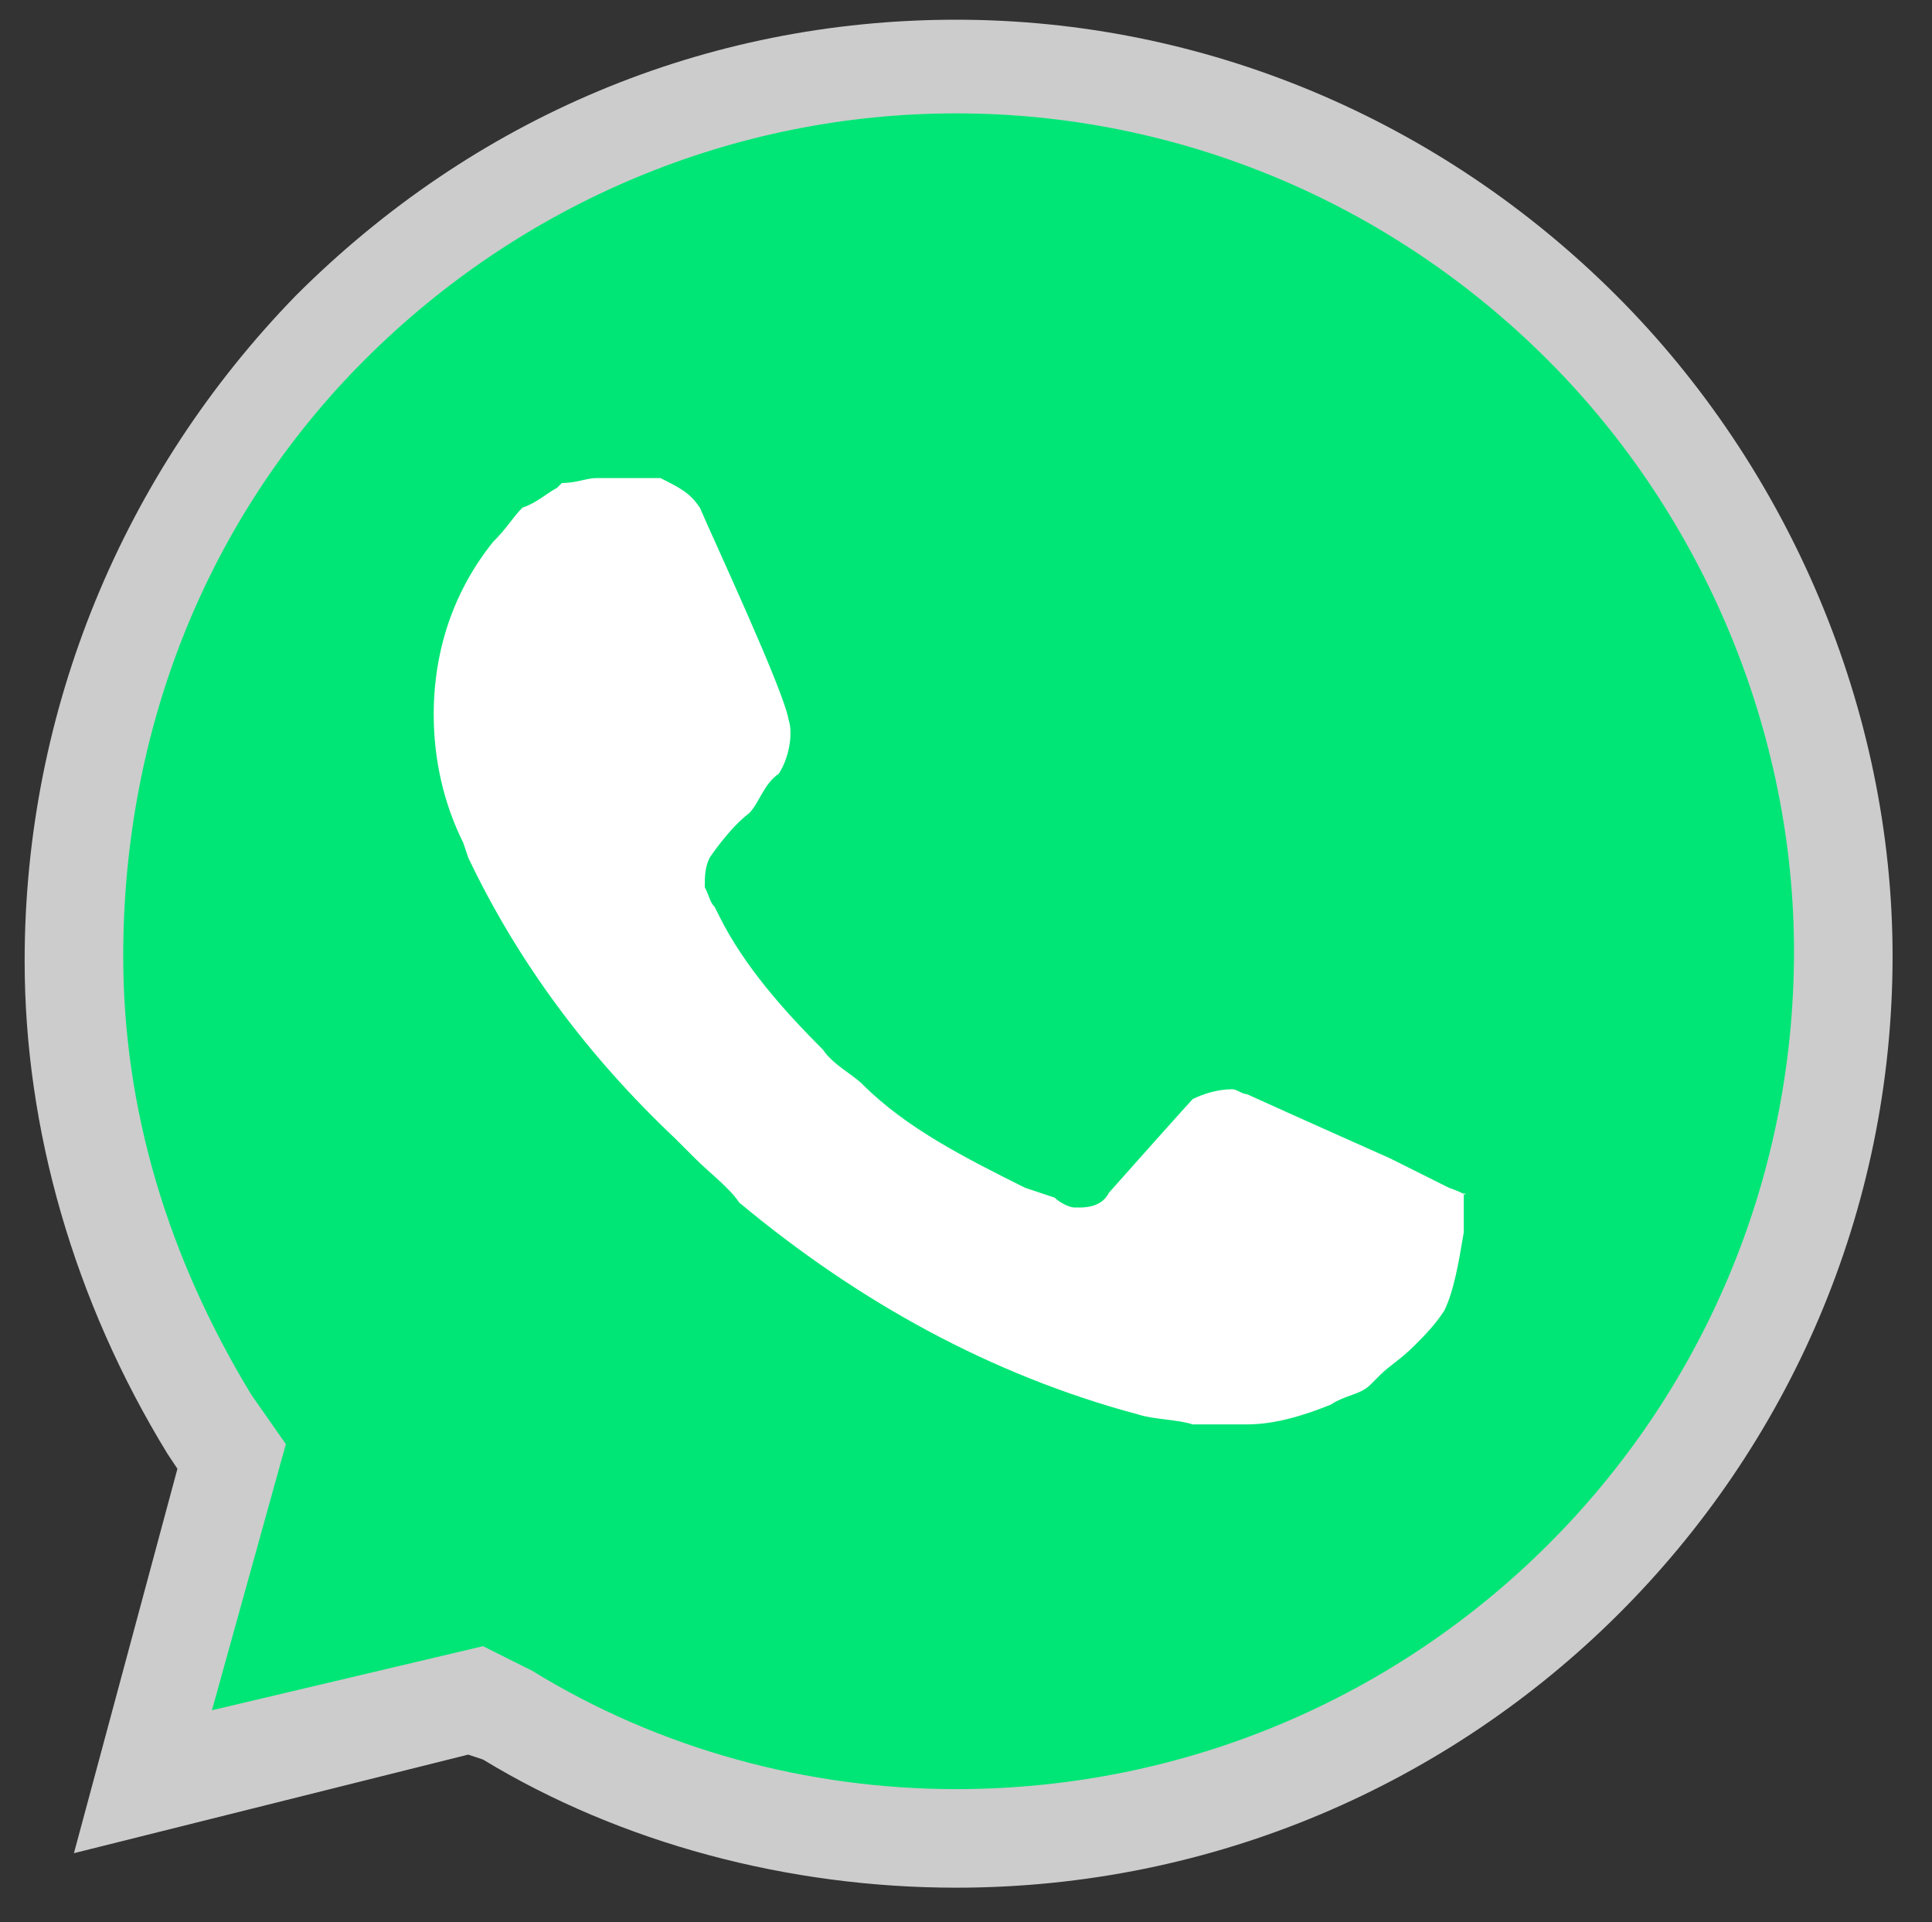
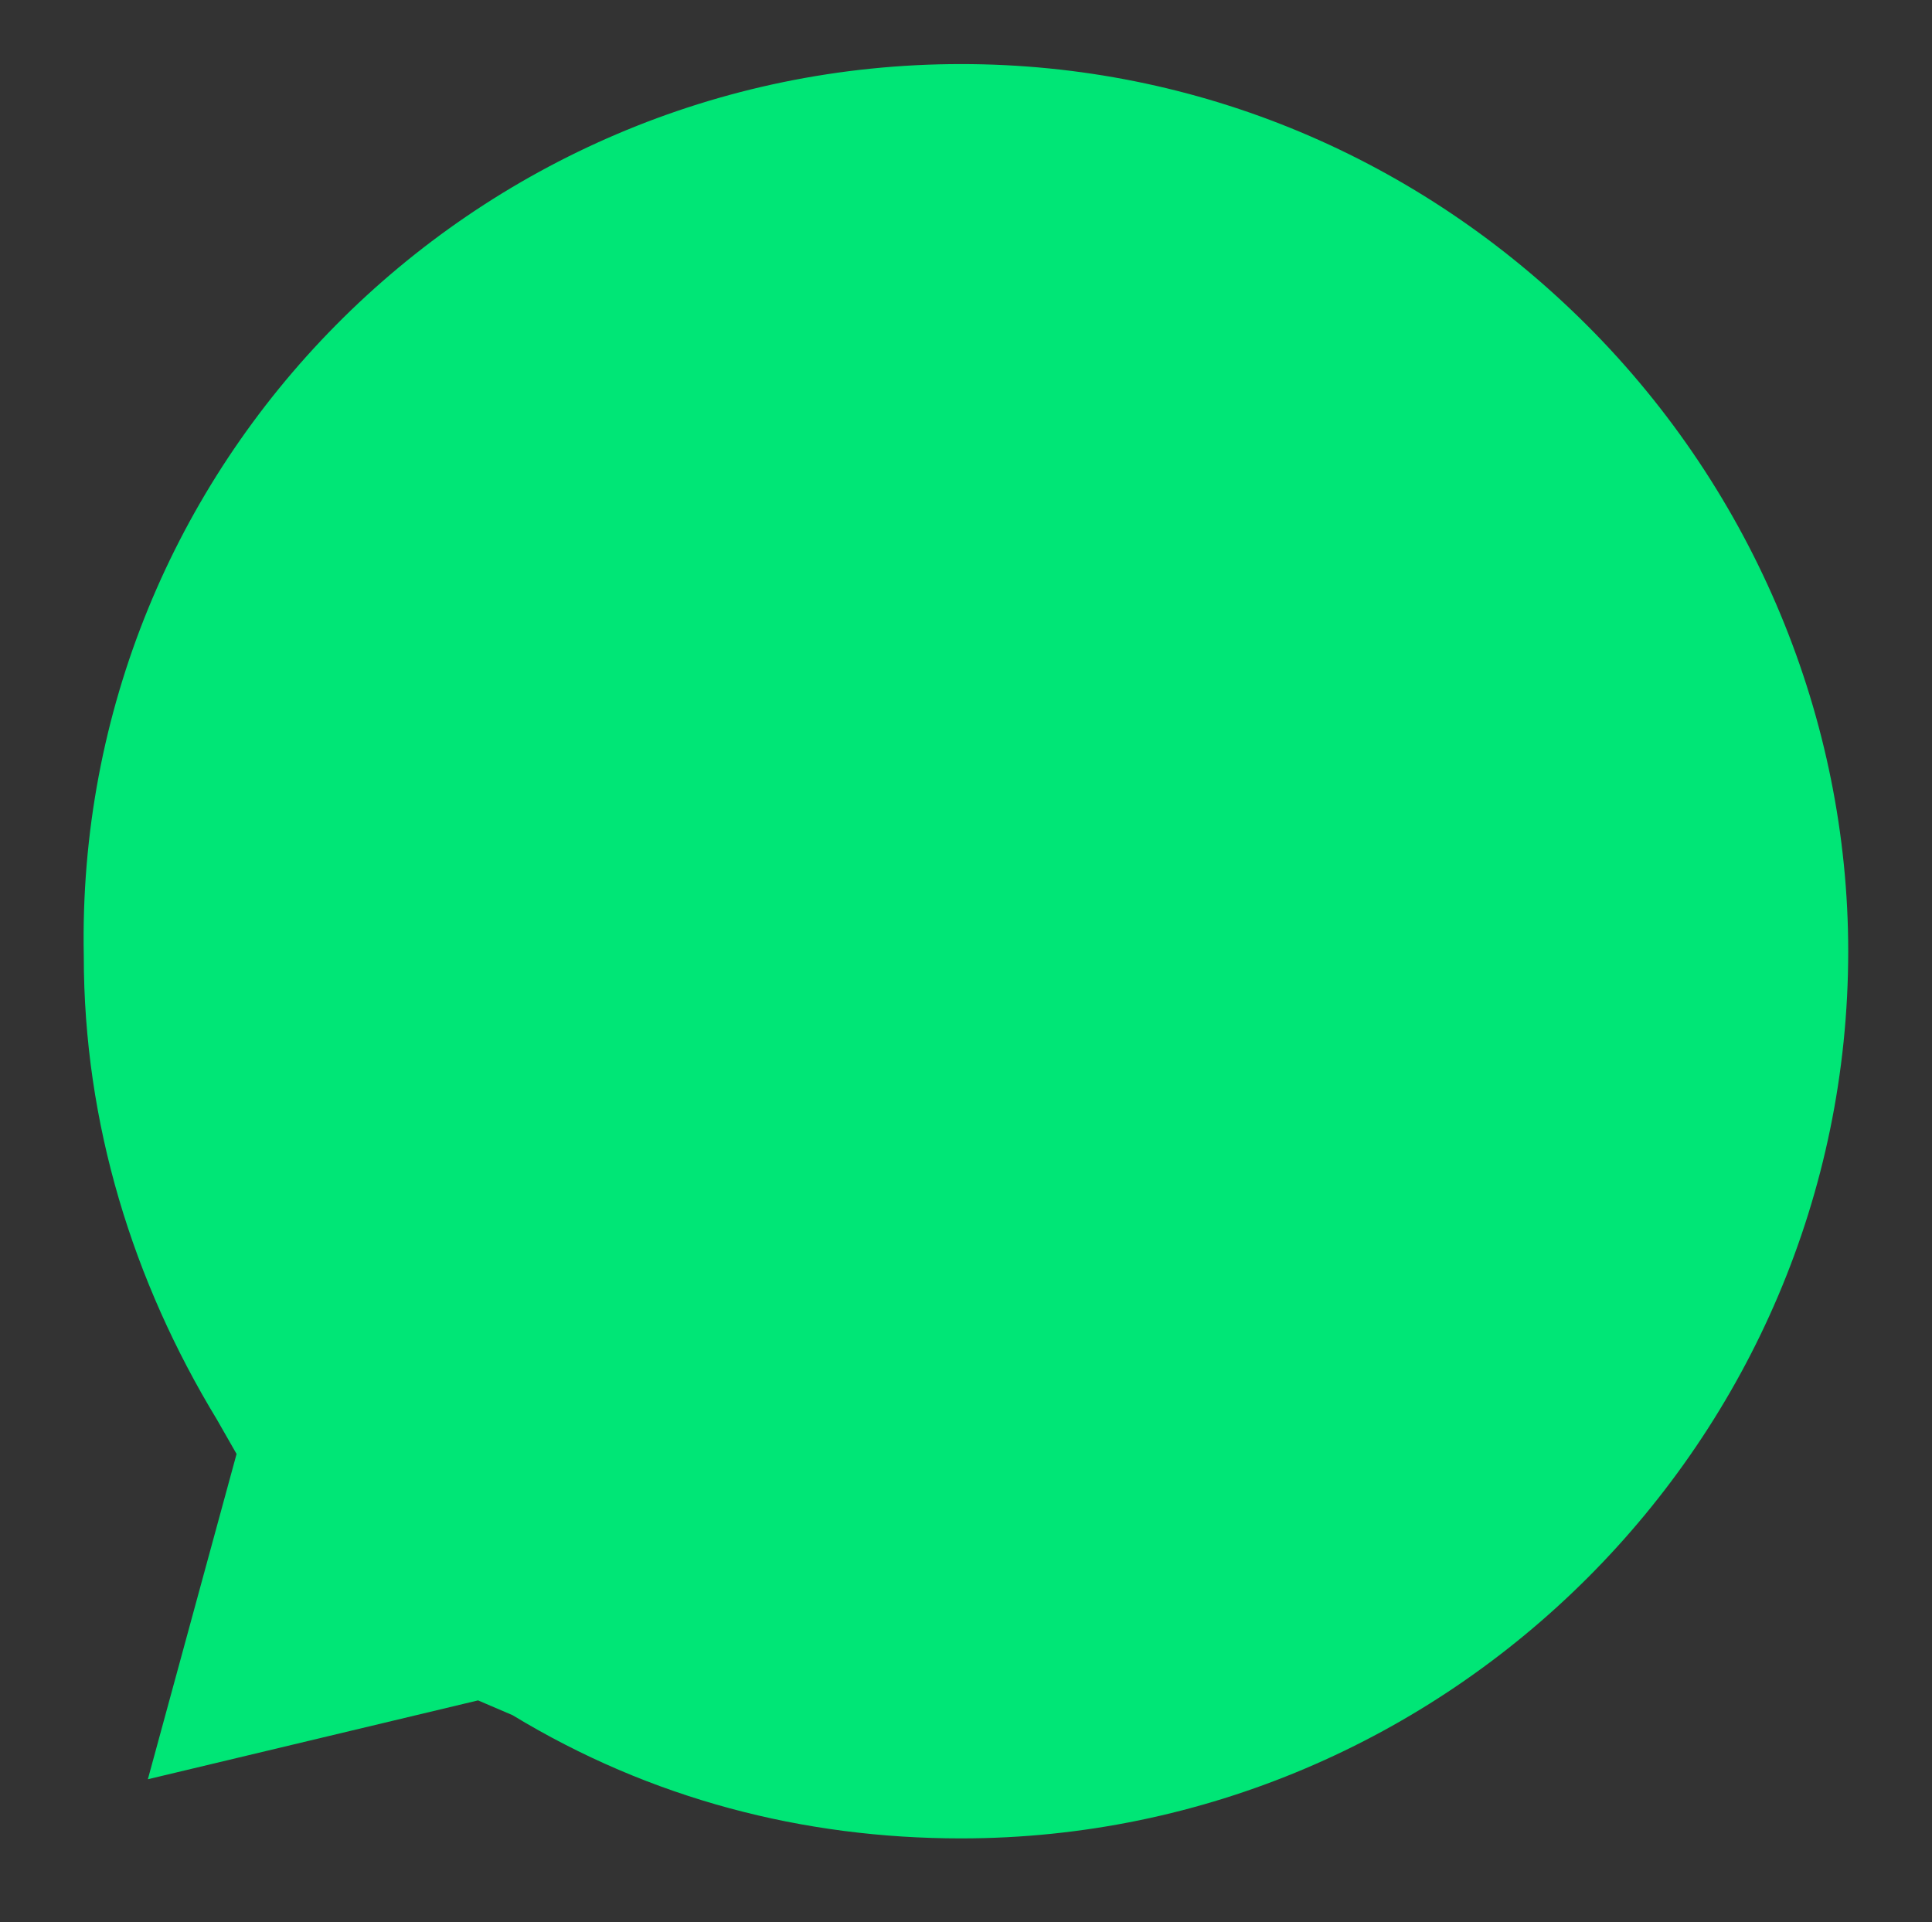
<svg xmlns="http://www.w3.org/2000/svg" version="1.1" id="Layer_1" x="0px" y="0px" viewBox="0 0 39.2 39" style="enable-background:new 0 0 39.2 39;" xml:space="preserve">
  <rect x="0" y="0" width="39.2" height="39" fill="#333333" stroke="none" />
  <style type="text/css">
	.st0{fill:#00E676;}
	.st1{fill:#CCCCCC;}
	.st2{fill:#FFFFFF;}
</style>
  <g>
    <path class="st0" d="M9.7,34.5l0.7,0.3c2.8,1.7,5.9,2.5,9.1,2.5l0,0c9.9,0,18-8.1,18-18c0-4.7-1.9-9.3-5.3-12.7s-7.9-5.3-12.7-5.3   c-9.9,0-18,8.1-17.8,18.1c0,3.4,1,6.6,2.7,9.4l0.4,0.7l-1.8,6.6L9.7,34.5z" />
-     <path class="st1" d="M19.4,38.3c-3.4,0-6.8-0.9-9.6-2.6l-0.3-0.1l-8,2l2.1-7.8l-0.2-0.3c-1.9-3.1-2.9-6.6-2.9-10   C0.5,14.4,2.5,9.6,6,6c3.6-3.6,8.3-5.6,13.4-5.6c5,0,9.8,2,13.4,5.6c3.5,3.5,5.6,8.4,5.6,13.4C38.4,29.8,29.9,38.3,19.4,38.3z    M9.8,33.4l1,0.5c2.6,1.6,5.6,2.4,8.6,2.4c9.4,0,17-7.6,17-17c0-4.4-1.8-8.8-5-12c-3.2-3.2-7.5-5-12-5c-4.5,0-8.8,1.8-12,5   c-3.2,3.2-4.9,7.5-4.9,12.1c0,3.1,0.9,6.1,2.6,8.9l0.7,1l-1.5,5.4L9.8,33.4z" />
  </g>
-   <path class="st2" d="M29.4,24.1l-1.2-0.6c0,0-1.8-0.8-2.9-1.3c-0.1,0-0.2-0.1-0.3-0.1c-0.3,0-0.6,0.1-0.8,0.2l0,0  c0,0-0.1,0.1-1.7,1.9c-0.1,0.2-0.3,0.3-0.6,0.3h-0.1c-0.1,0-0.3-0.1-0.4-0.2l-0.6-0.2l0,0c-1.2-0.6-2.4-1.2-3.3-2.1  c-0.2-0.2-0.6-0.4-0.8-0.7c-0.8-0.8-1.6-1.7-2.1-2.7l-0.1-0.2c-0.1-0.1-0.1-0.2-0.2-0.4c0-0.2,0-0.4,0.1-0.6c0,0,0.4-0.6,0.8-0.9  c0.2-0.2,0.3-0.6,0.6-0.8c0.2-0.3,0.3-0.8,0.2-1.1c-0.1-0.6-1.5-3.6-1.8-4.3c-0.2-0.3-0.4-0.4-0.8-0.6H13c-0.2,0-0.6,0-0.9,0  c-0.2,0-0.4,0.1-0.7,0.1l-0.1,0.1c-0.2,0.1-0.4,0.3-0.7,0.4c-0.2,0.2-0.3,0.4-0.6,0.7c-0.8,1-1.2,2.2-1.2,3.5l0,0  c0,0.9,0.2,1.8,0.6,2.6l0.1,0.3c1,2.1,2.4,4,4.2,5.7l0.4,0.4c0.3,0.3,0.7,0.6,0.9,0.9c2.4,2,5.1,3.5,8.1,4.3  c0.3,0.1,0.8,0.1,1.1,0.2l0,0c0.3,0,0.8,0,1.1,0c0.6,0,1.2-0.2,1.7-0.4c0.3-0.2,0.6-0.2,0.8-0.4l0.2-0.2c0.2-0.2,0.4-0.3,0.7-0.6  c0.2-0.2,0.4-0.4,0.6-0.7c0.2-0.4,0.3-1,0.4-1.6c0-0.2,0-0.6,0-0.8C29.8,24.3,29.7,24.2,29.4,24.1z" />
</svg>